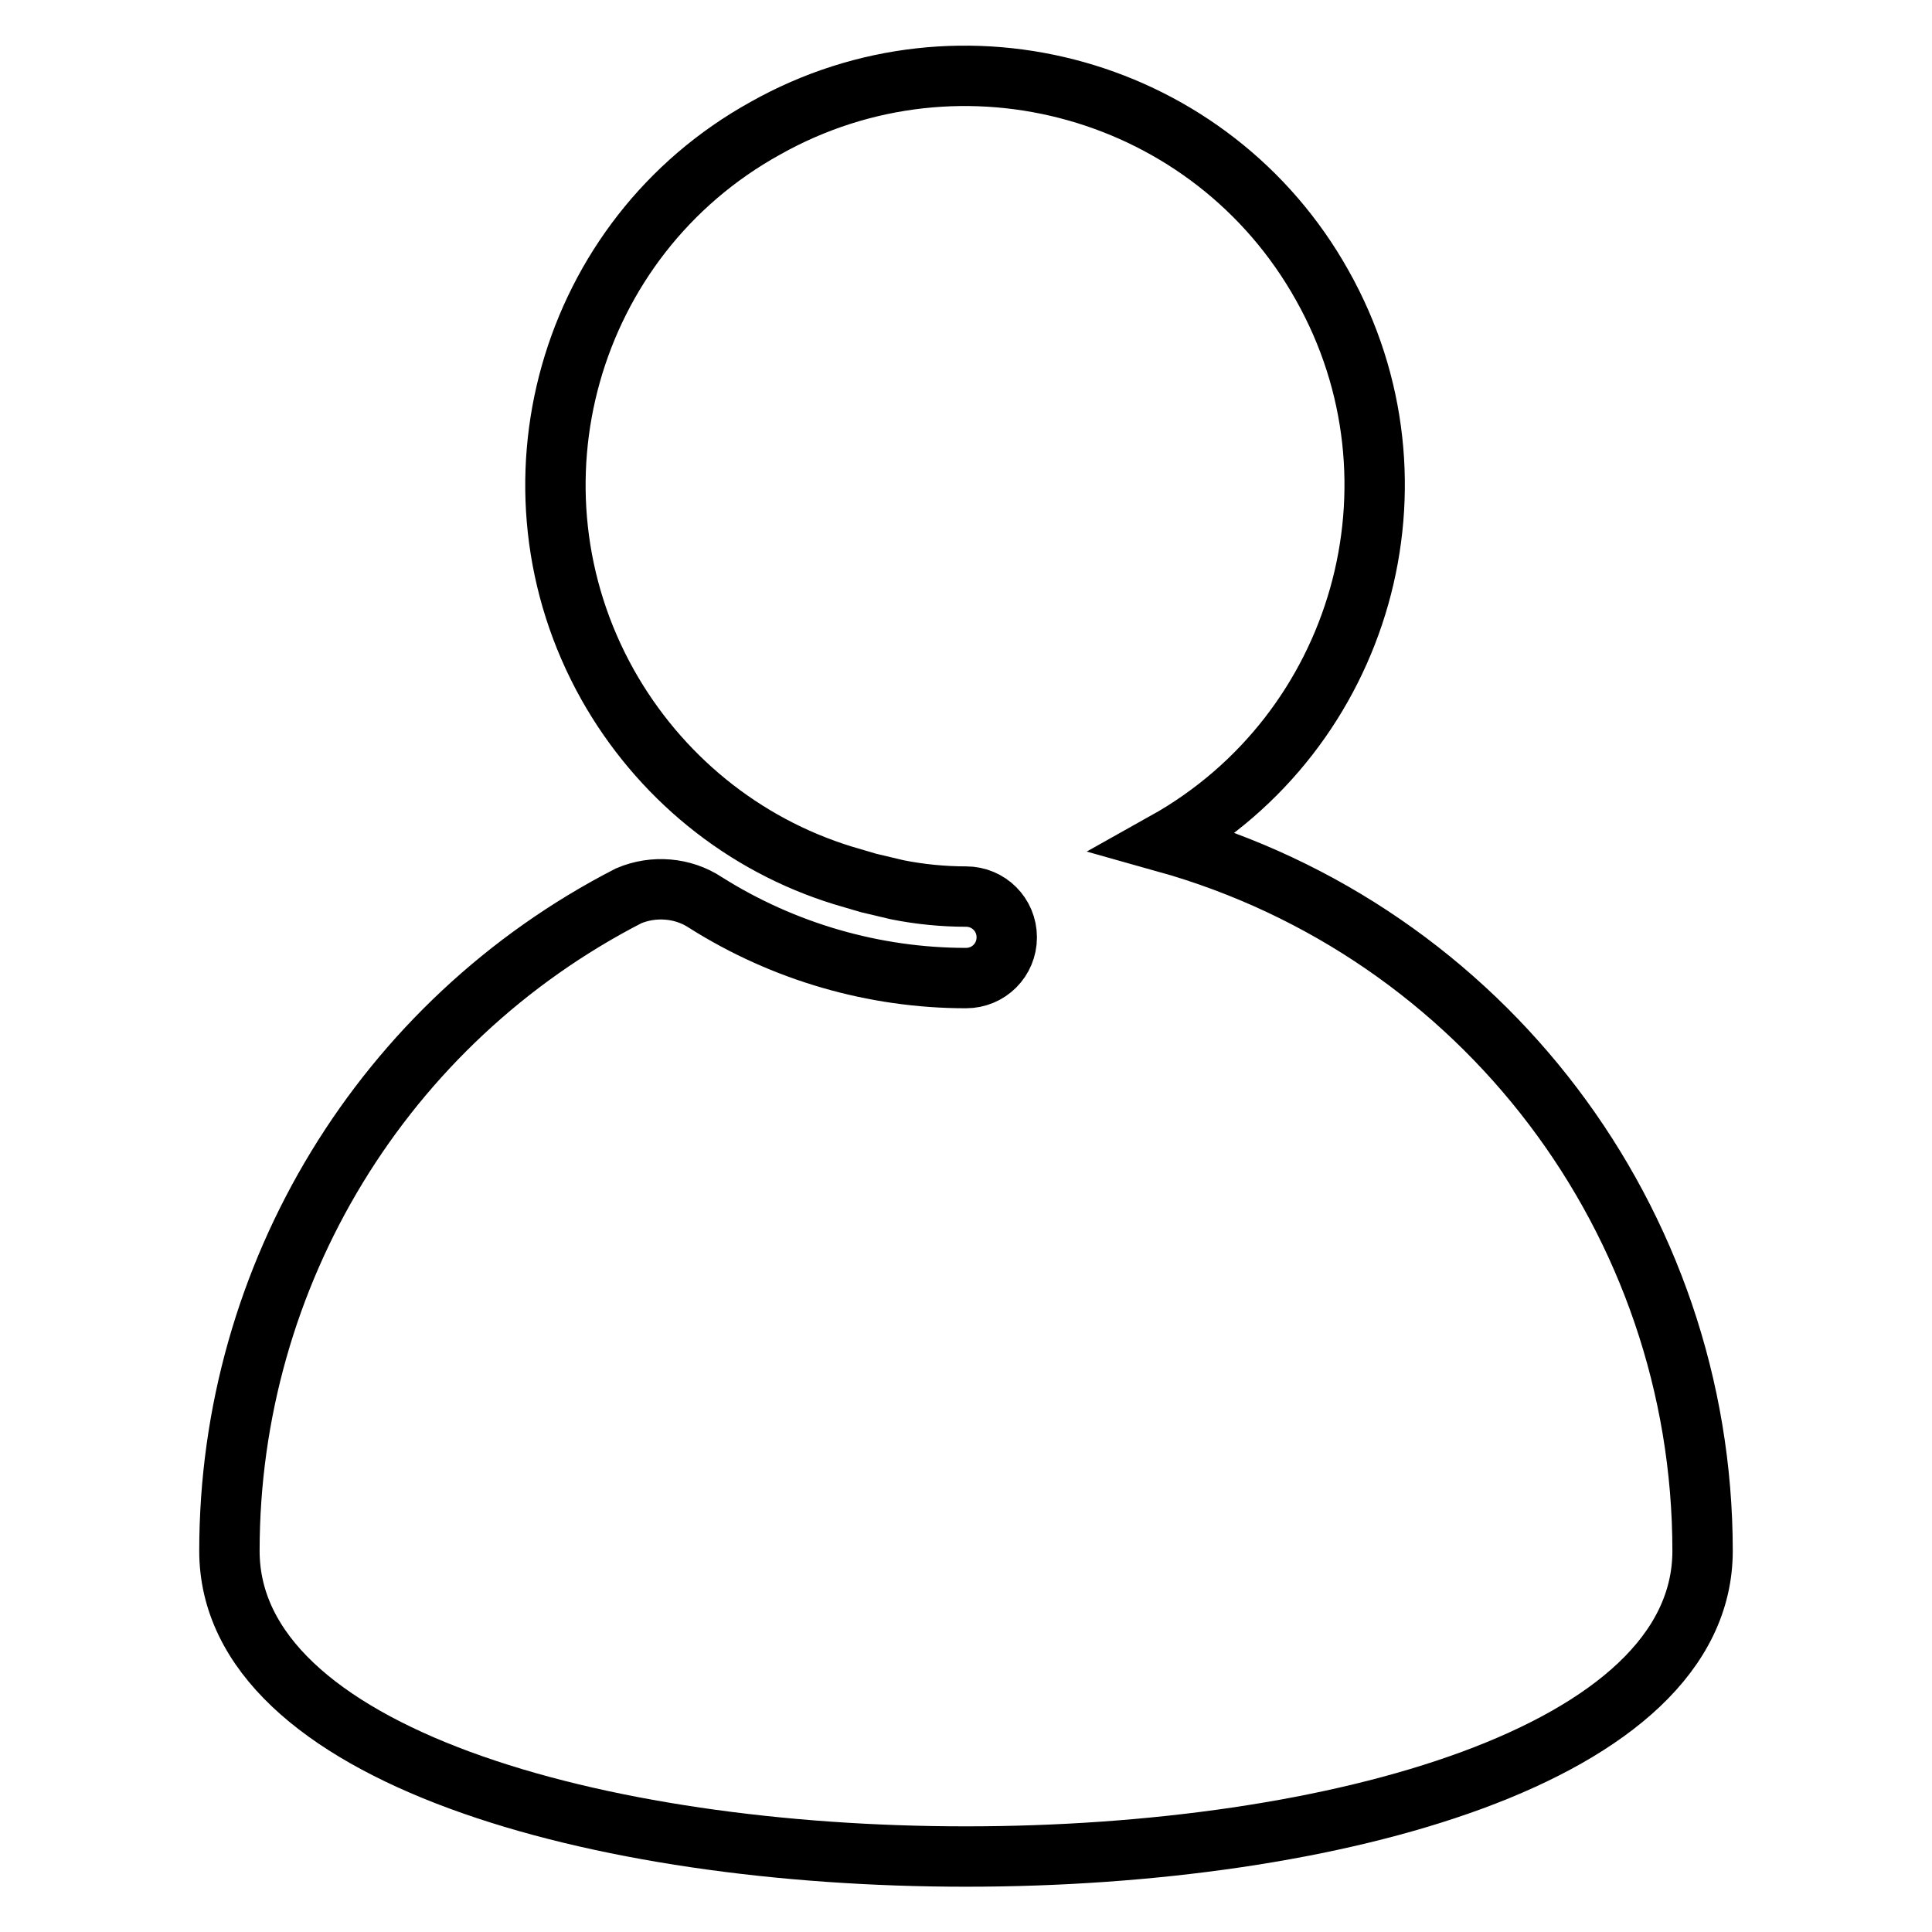
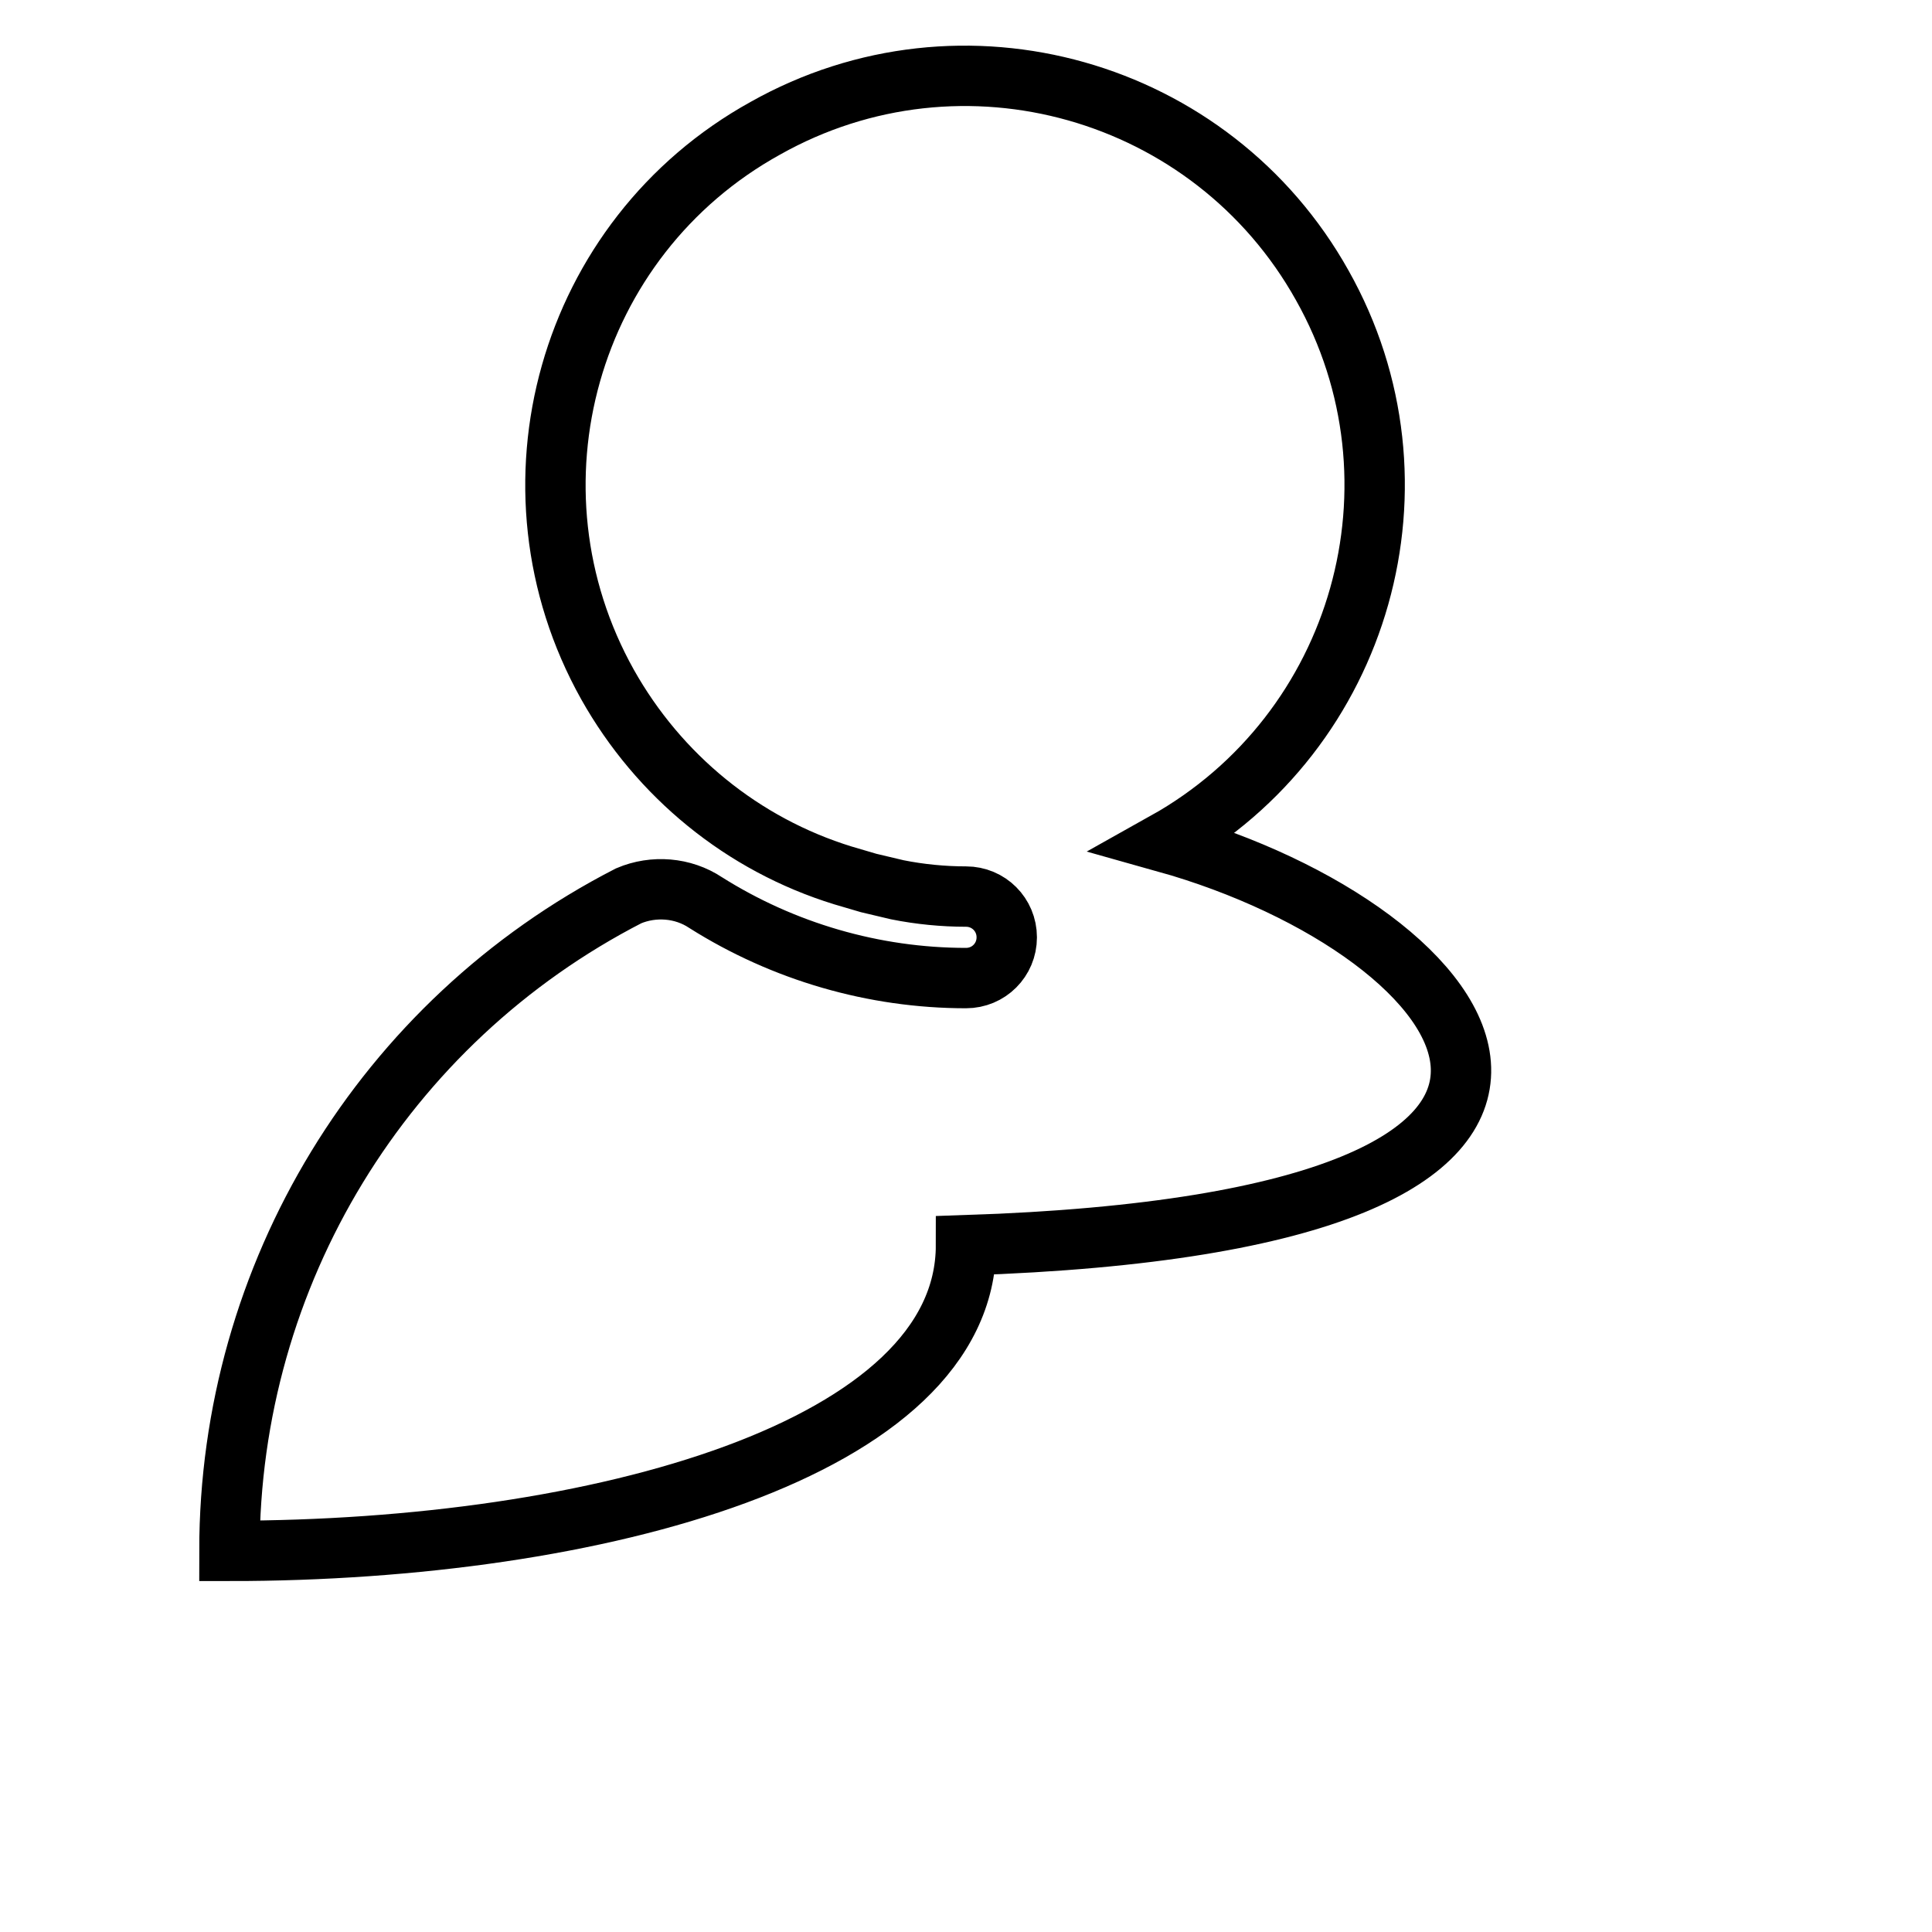
<svg xmlns="http://www.w3.org/2000/svg" version="1.1" x="0px" y="0px" viewBox="0 0 256 256" enable-background="new 0 0 256 256" xml:space="preserve">
  <g>
-     <path stroke-width="8" fill-opacity="0" stroke="#000000" d="M154.4,111.6c26.1-14.6,35.5-47.7,20.8-73.8c-14.6-26.1-47.7-35.5-73.8-20.8C75.2,31.5,65.9,64.6,80.5,90.7 c6.8,12.1,17.9,21.2,31.2,25.3l3.4,1l3.8,0.9c3,0.6,6.1,0.9,9.1,0.9c3,0,5.4,2.4,5.4,5.4c0,3-2.4,5.4-5.4,5.4 c-12.2,0-24.2-3.5-34.5-10c-3-2-6.9-2.3-10.2-0.9c-32.5,16.7-52.9,50.2-52.9,86.8c0,27,48.8,40.5,97.6,40.5 c48.8,0,97.6-13.5,97.6-40.5C225.6,161.8,196.5,123.4,154.4,111.6z" />
+     <path stroke-width="8" fill-opacity="0" stroke="#000000" d="M154.4,111.6c26.1-14.6,35.5-47.7,20.8-73.8c-14.6-26.1-47.7-35.5-73.8-20.8C75.2,31.5,65.9,64.6,80.5,90.7 c6.8,12.1,17.9,21.2,31.2,25.3l3.4,1l3.8,0.9c3,0.6,6.1,0.9,9.1,0.9c3,0,5.4,2.4,5.4,5.4c0,3-2.4,5.4-5.4,5.4 c-12.2,0-24.2-3.5-34.5-10c-3-2-6.9-2.3-10.2-0.9c-32.5,16.7-52.9,50.2-52.9,86.8c48.8,0,97.6-13.5,97.6-40.5C225.6,161.8,196.5,123.4,154.4,111.6z" />
  </g>
</svg>